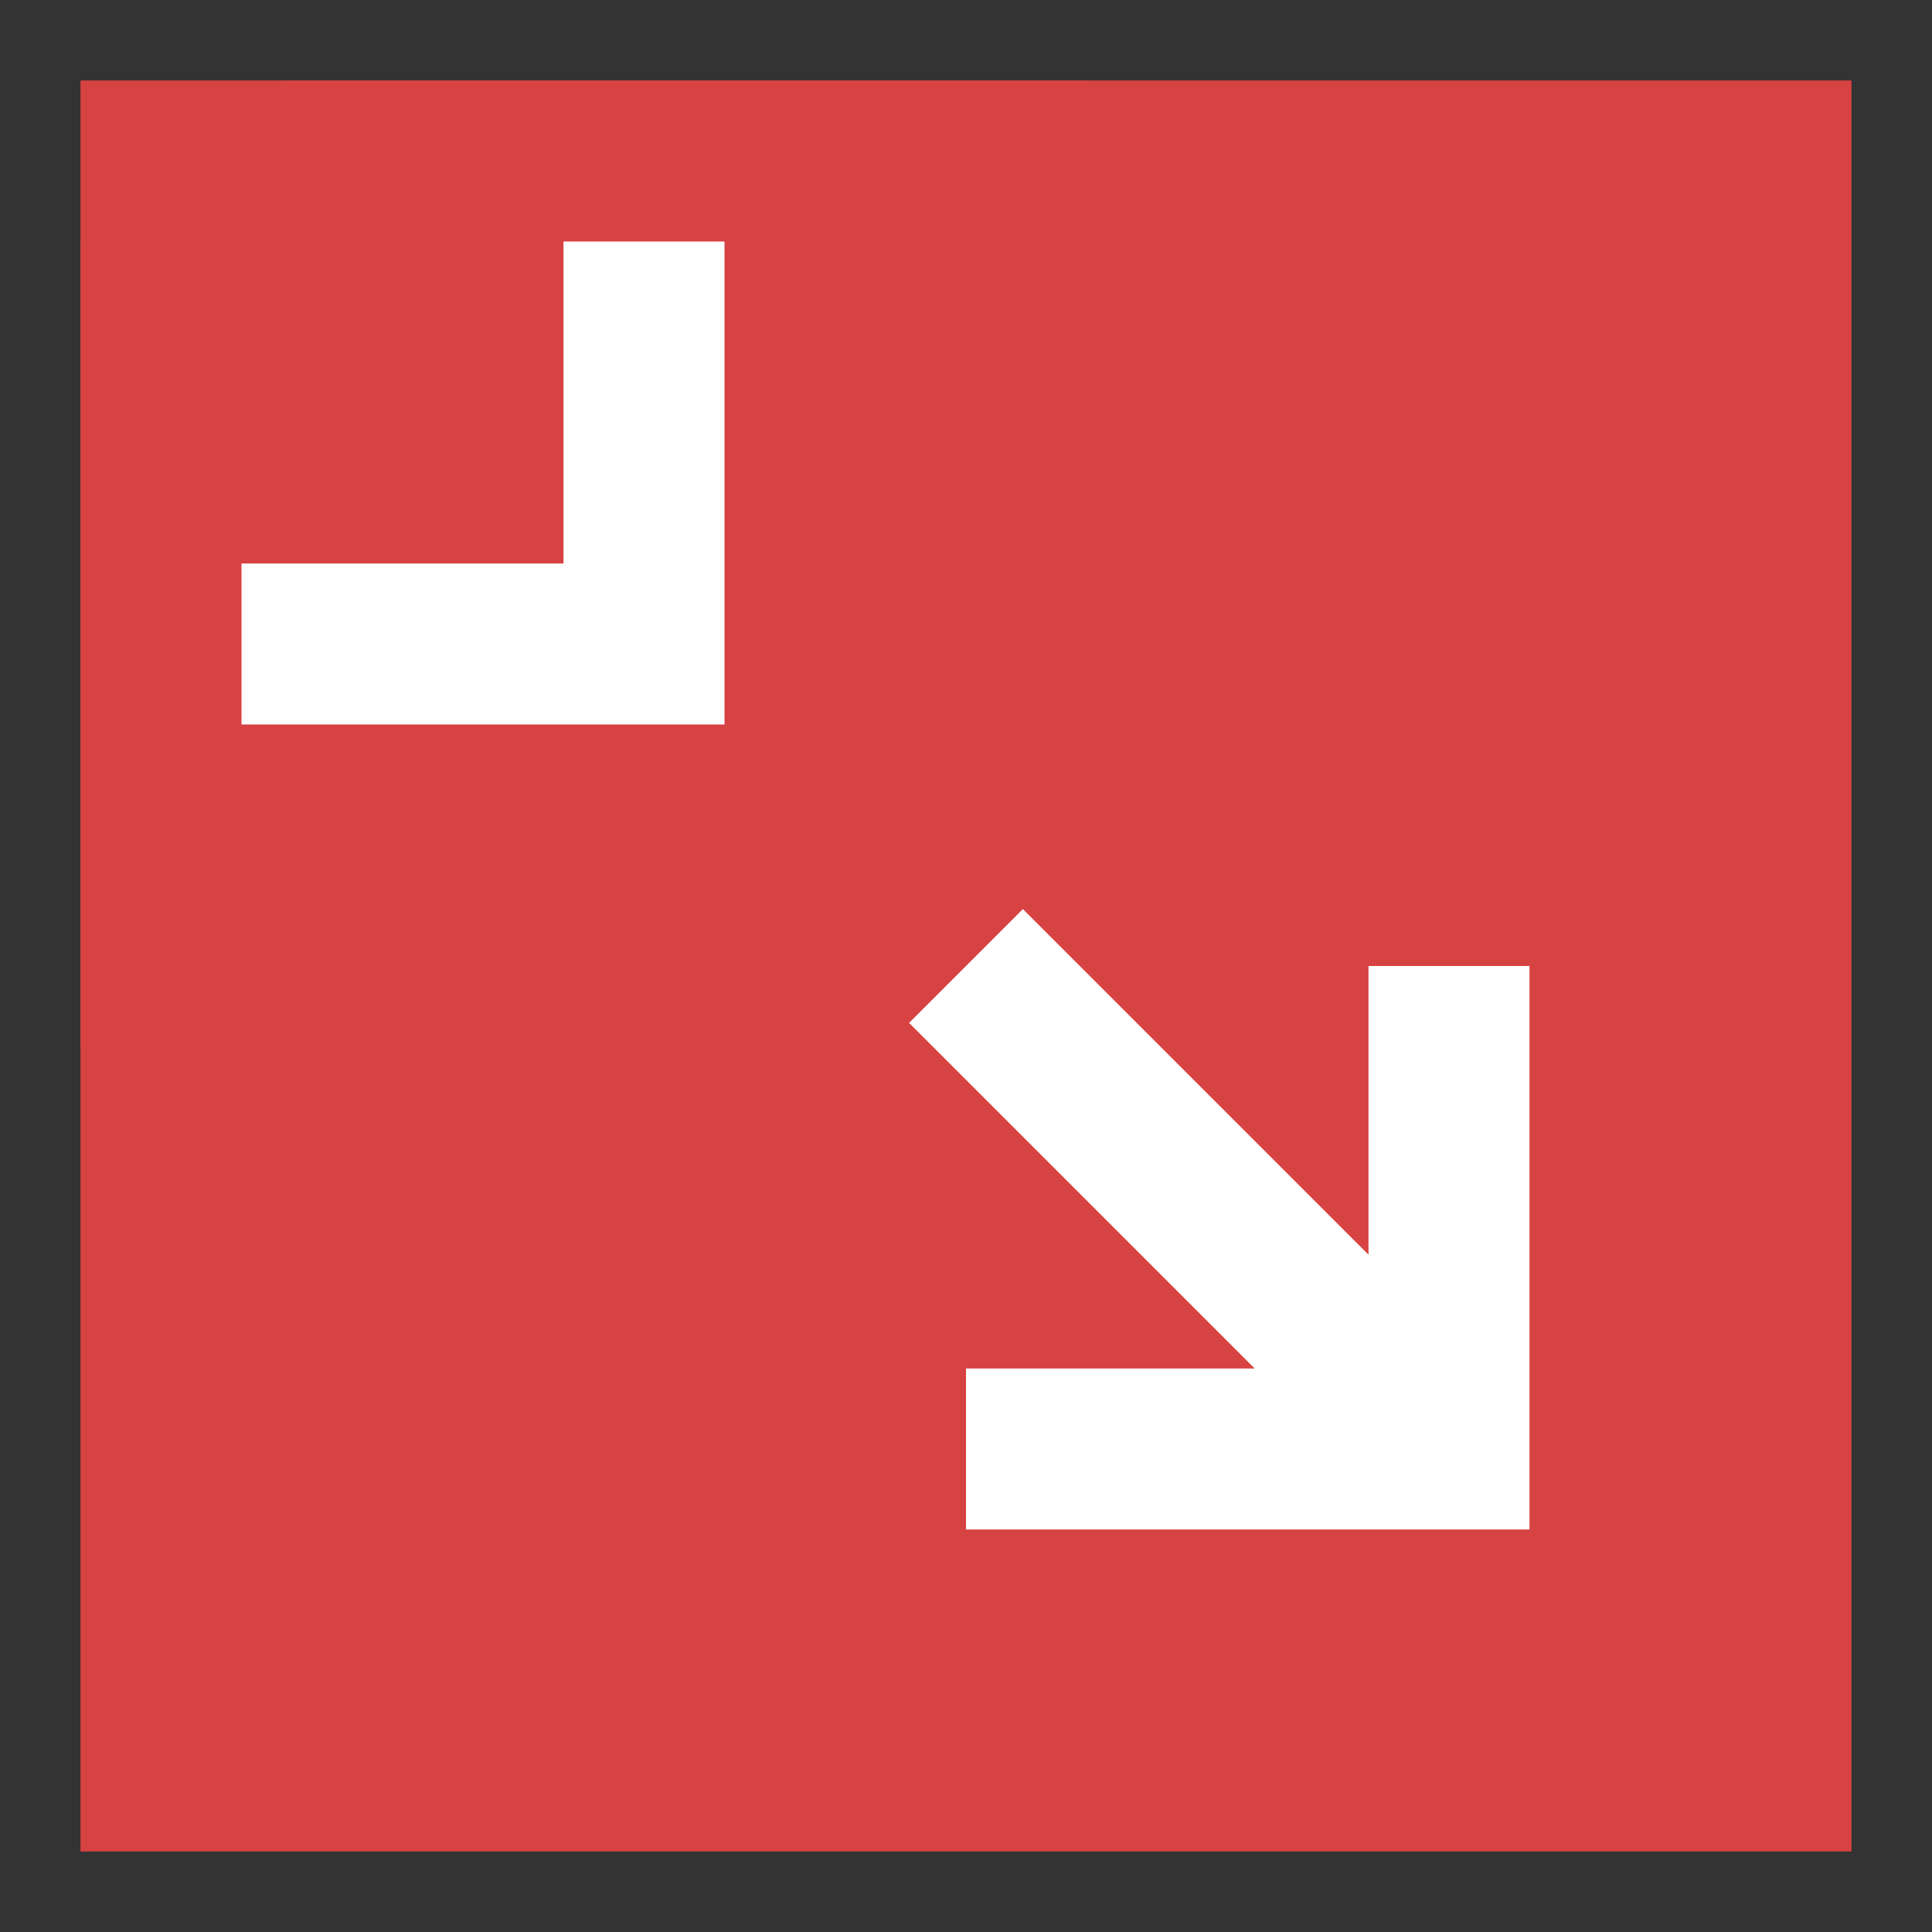
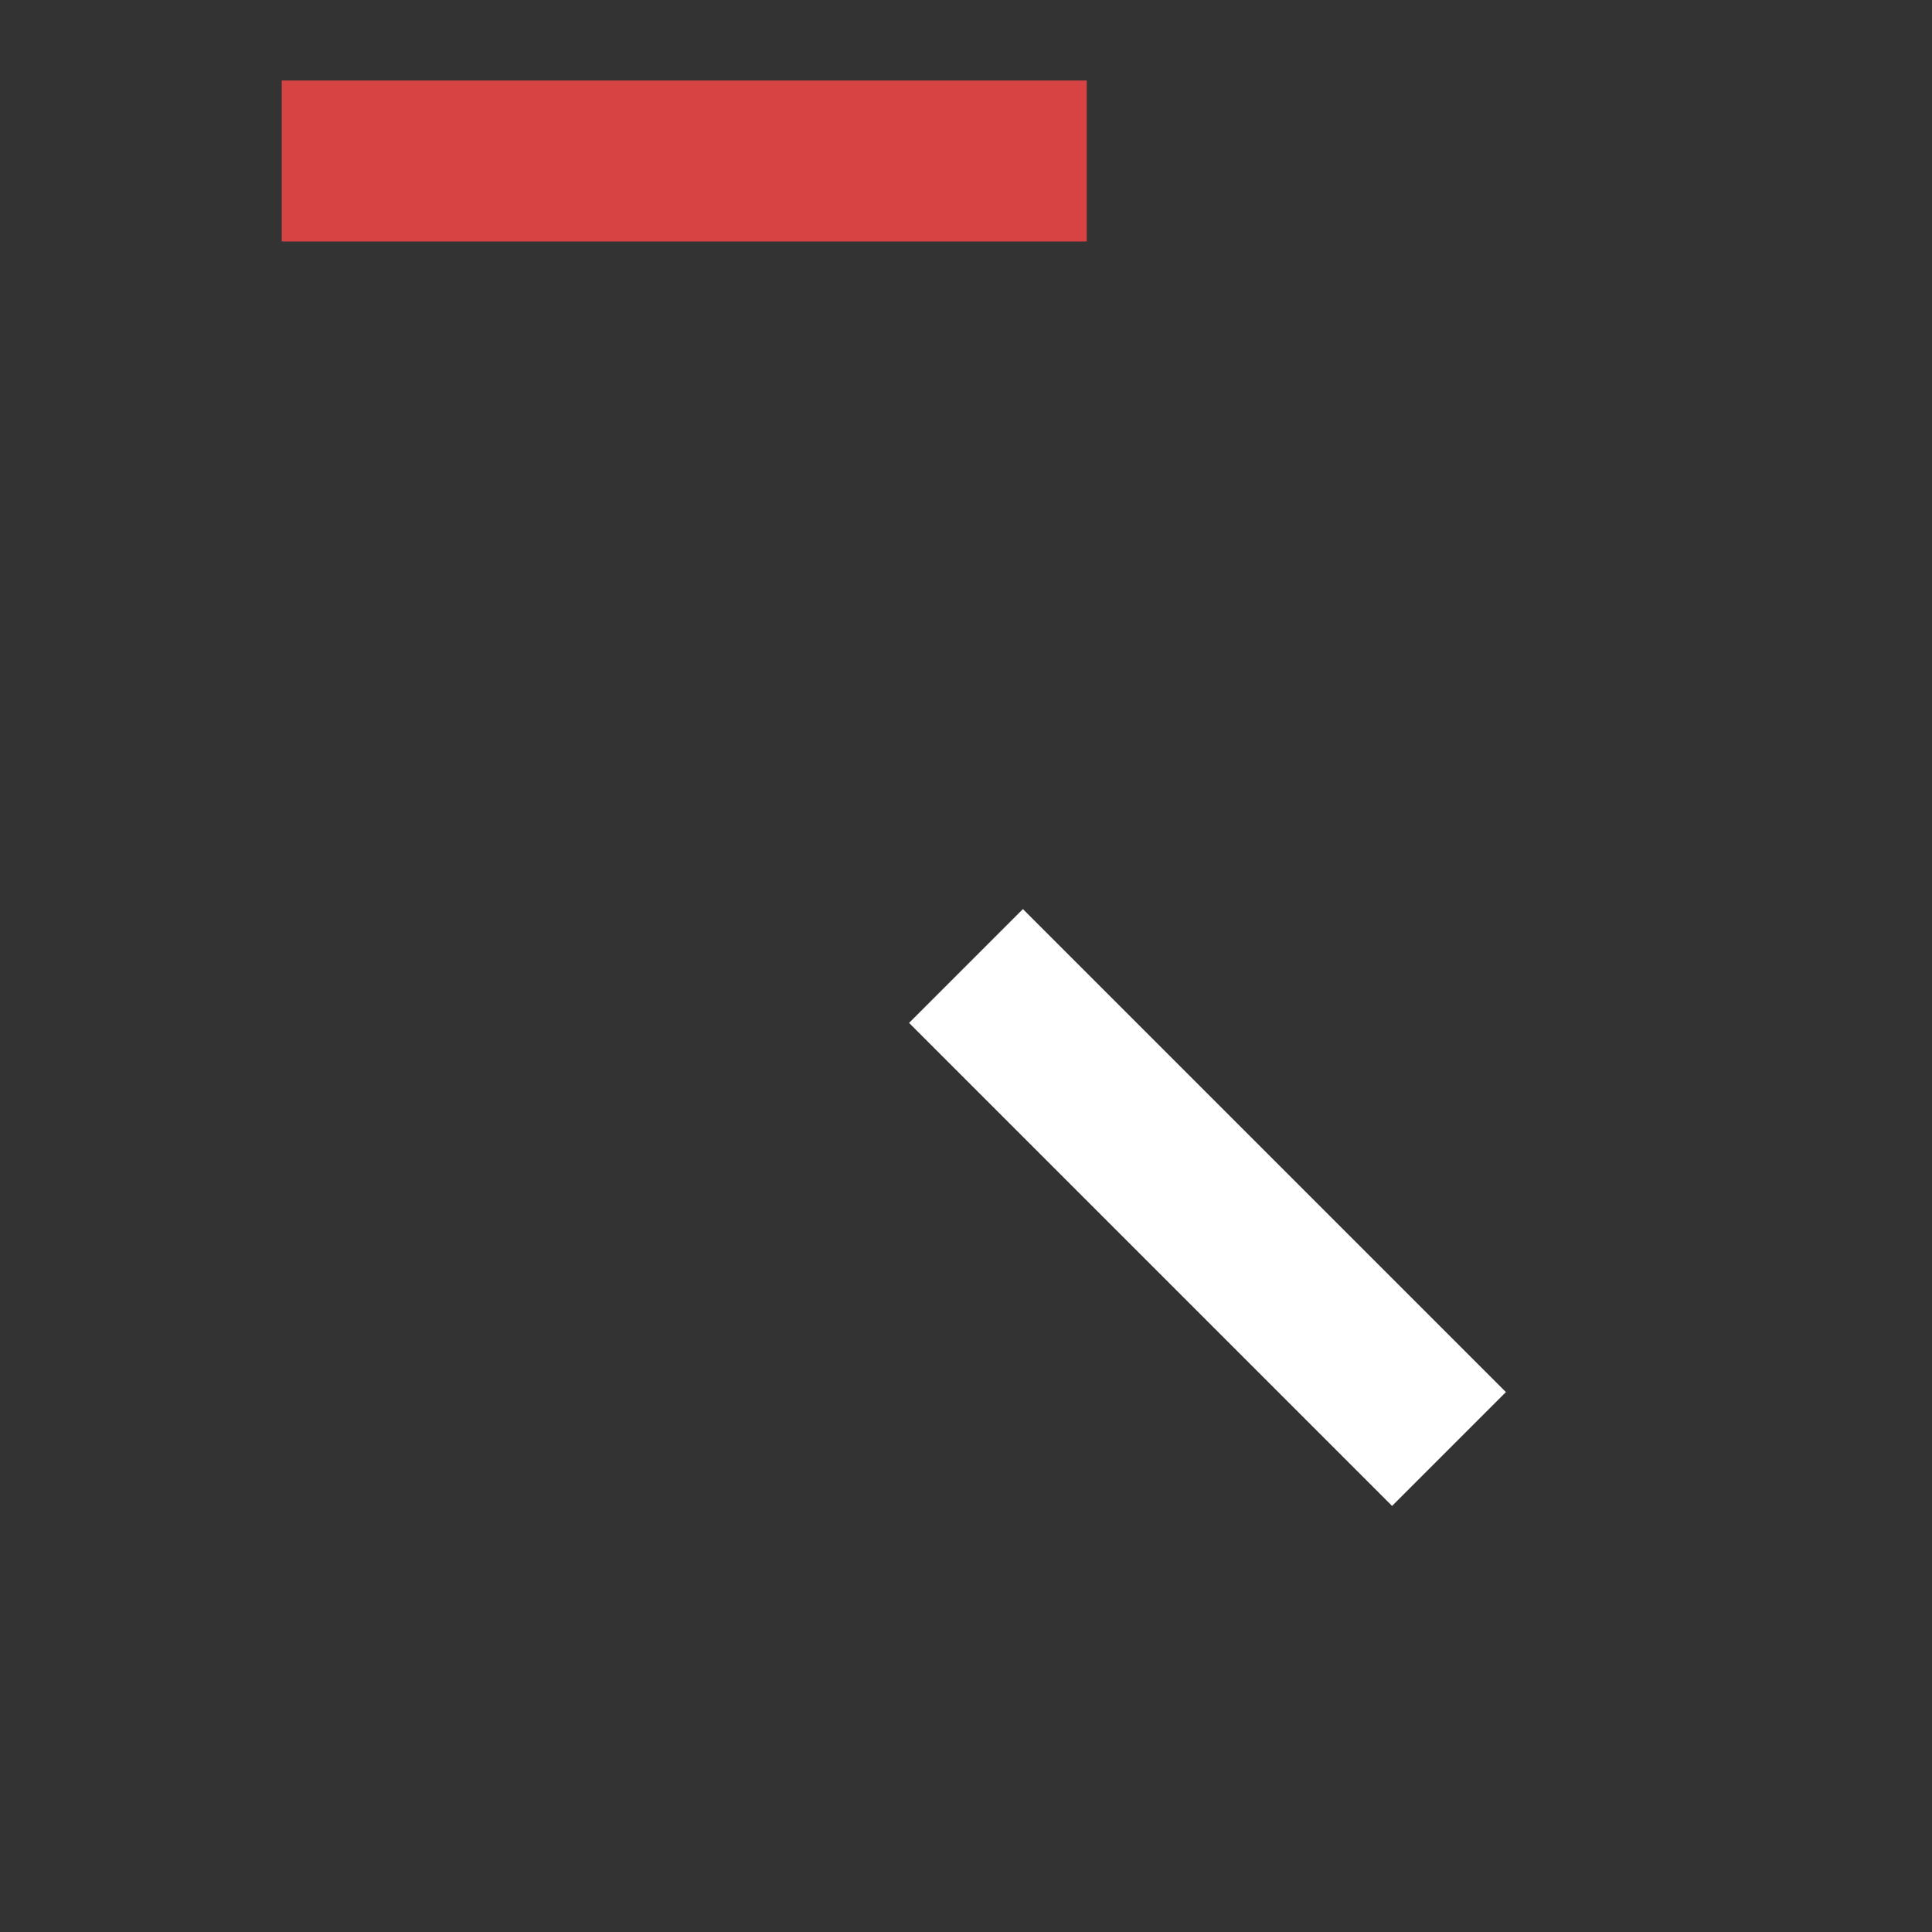
<svg xmlns="http://www.w3.org/2000/svg" width="24" height="24" viewBox="0 0 48 48" fill="none">
  <rect x="0" y="0" width="48" height="48" fill="#333333" stroke="none" />
-   <path d="M44 4H4V44H44V4Z" fill="#d74242" stroke="#d74242" stroke-width="4" stroke-linejoin="miter" />
-   <path d="M16 4V16H4" stroke="#FFF" stroke-width="4" stroke-linecap="butt" stroke-linejoin="miter" />
-   <path d="M36 24V36H24" stroke="#FFF" stroke-width="4" stroke-linecap="butt" stroke-linejoin="miter" />
  <path d="M36 36L24 24" stroke="#FFF" stroke-width="4" stroke-linecap="butt" stroke-linejoin="miter" />
-   <path d="M4 6V26" stroke="#d74242" stroke-width="4" stroke-linecap="butt" stroke-linejoin="miter" />
  <path d="M7 4H27" stroke="#d74242" stroke-width="4" stroke-linecap="butt" stroke-linejoin="miter" />
</svg>